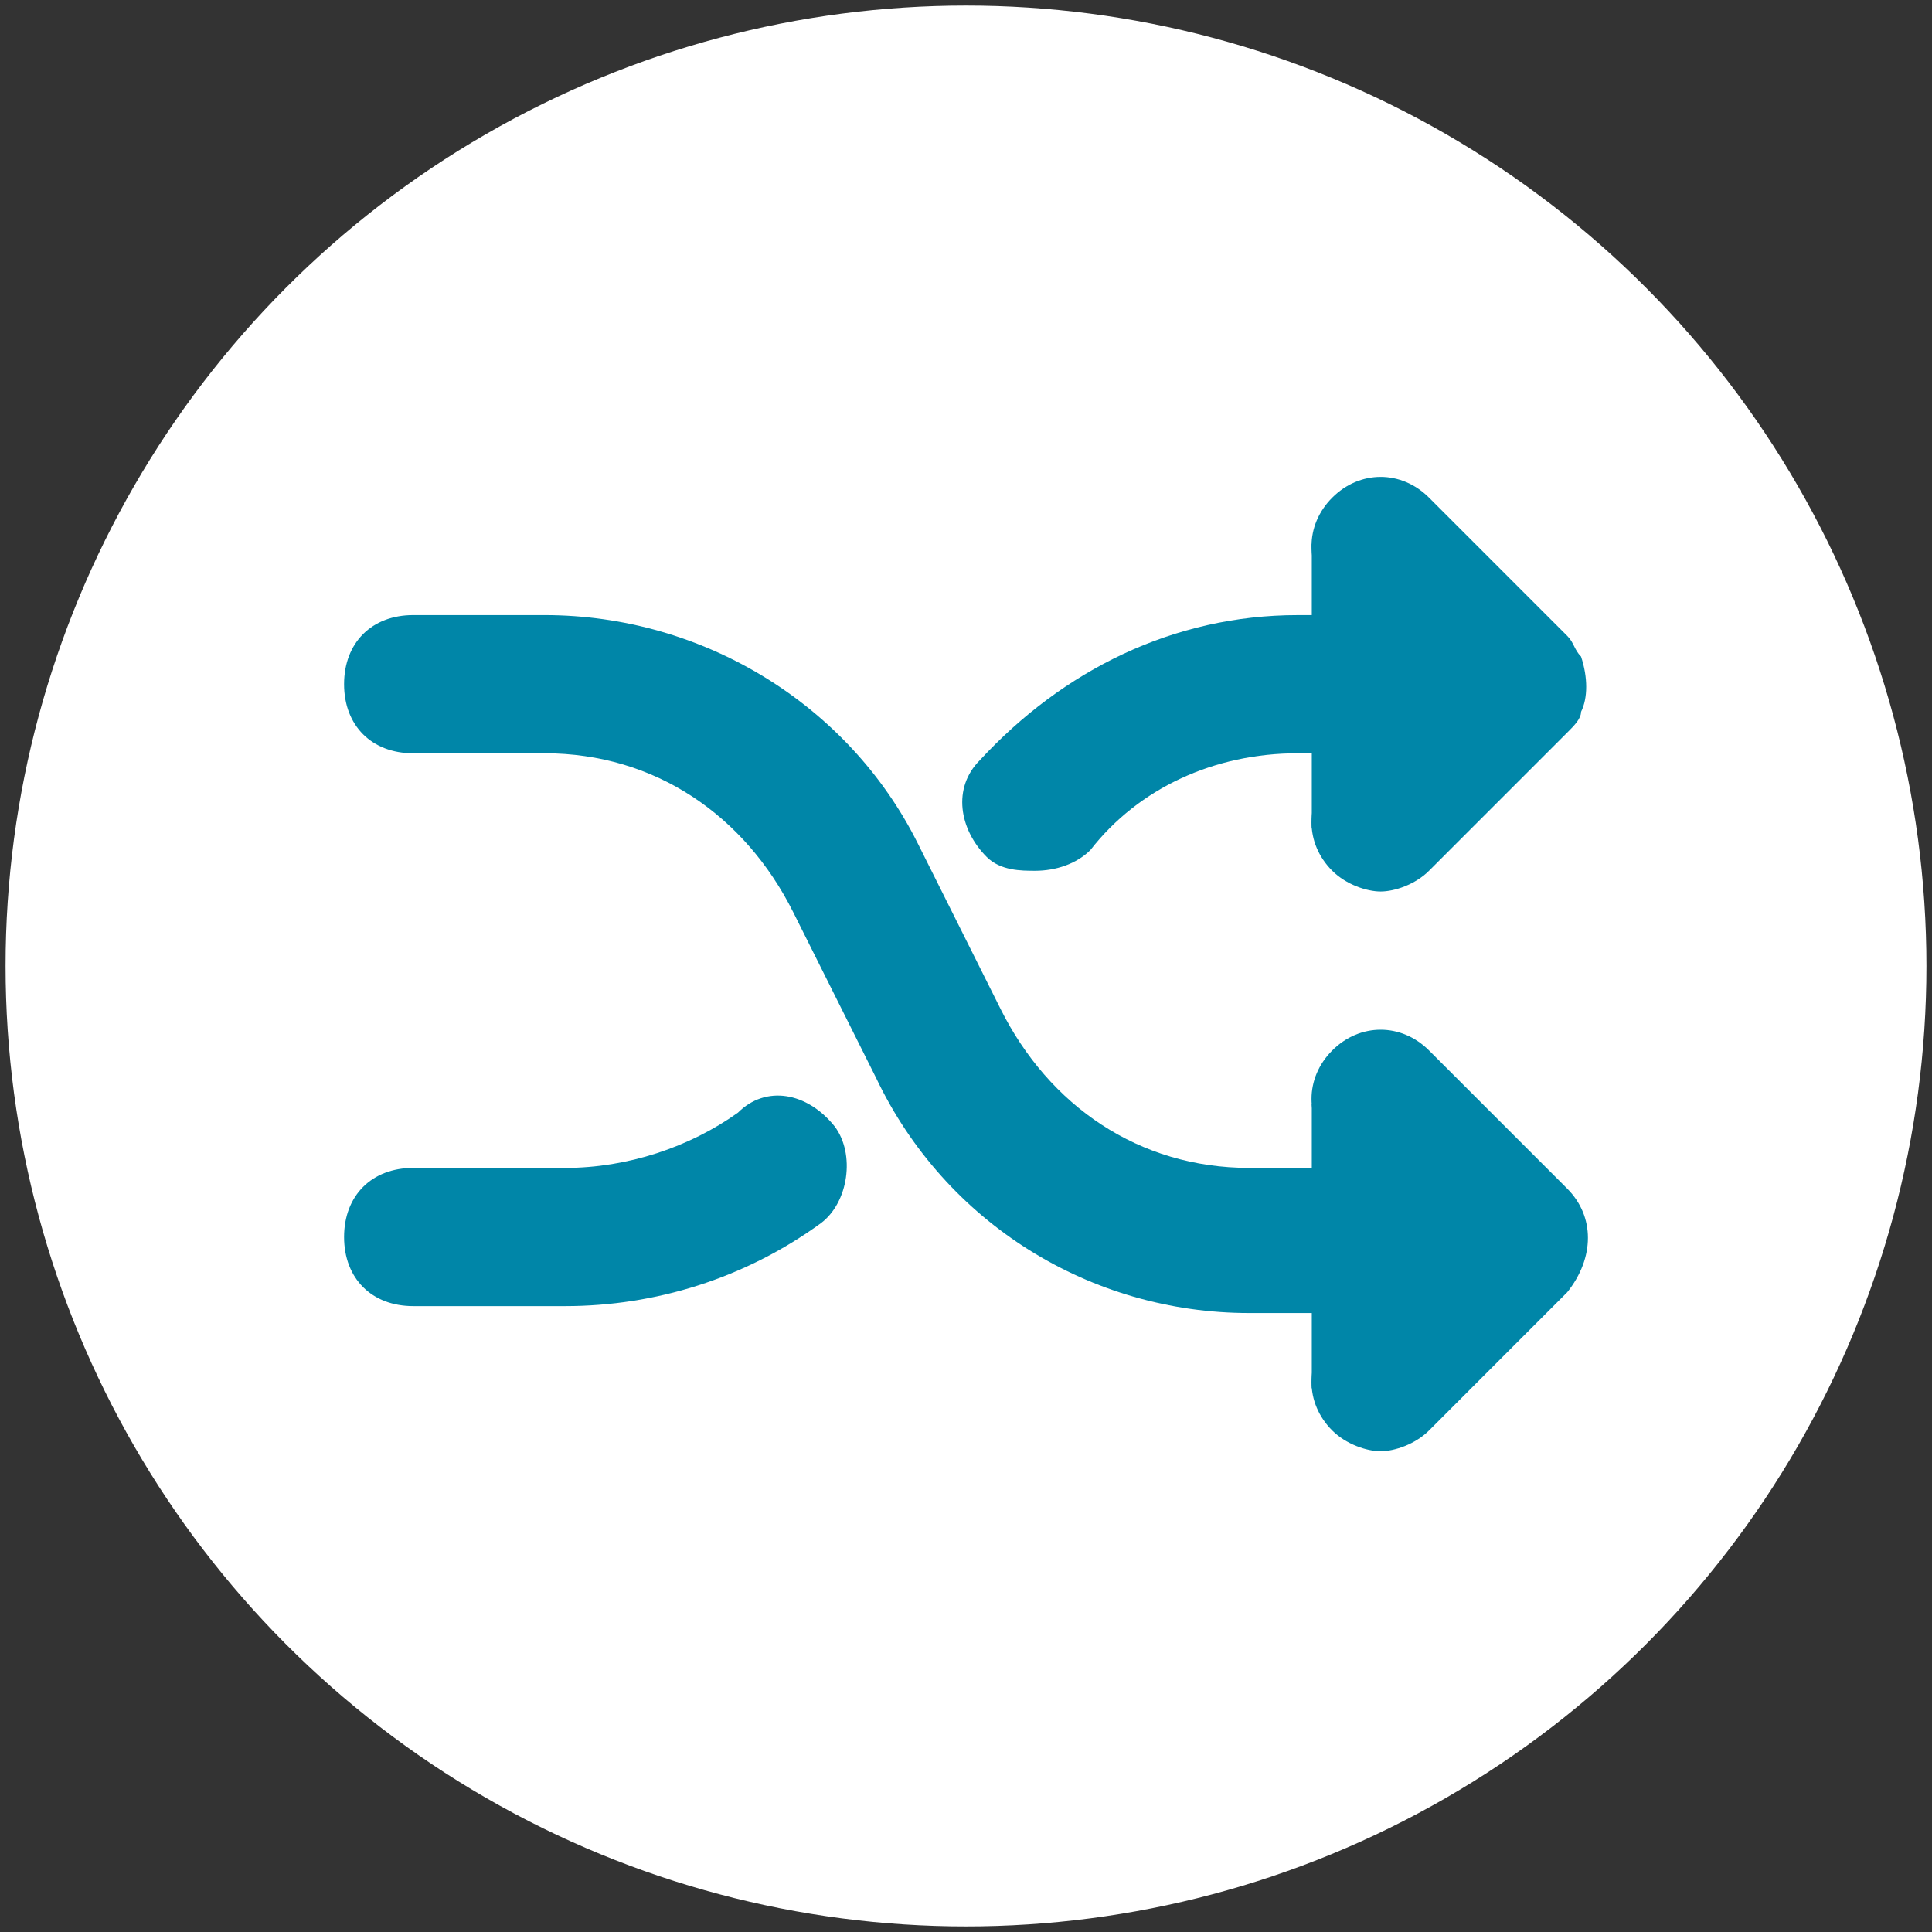
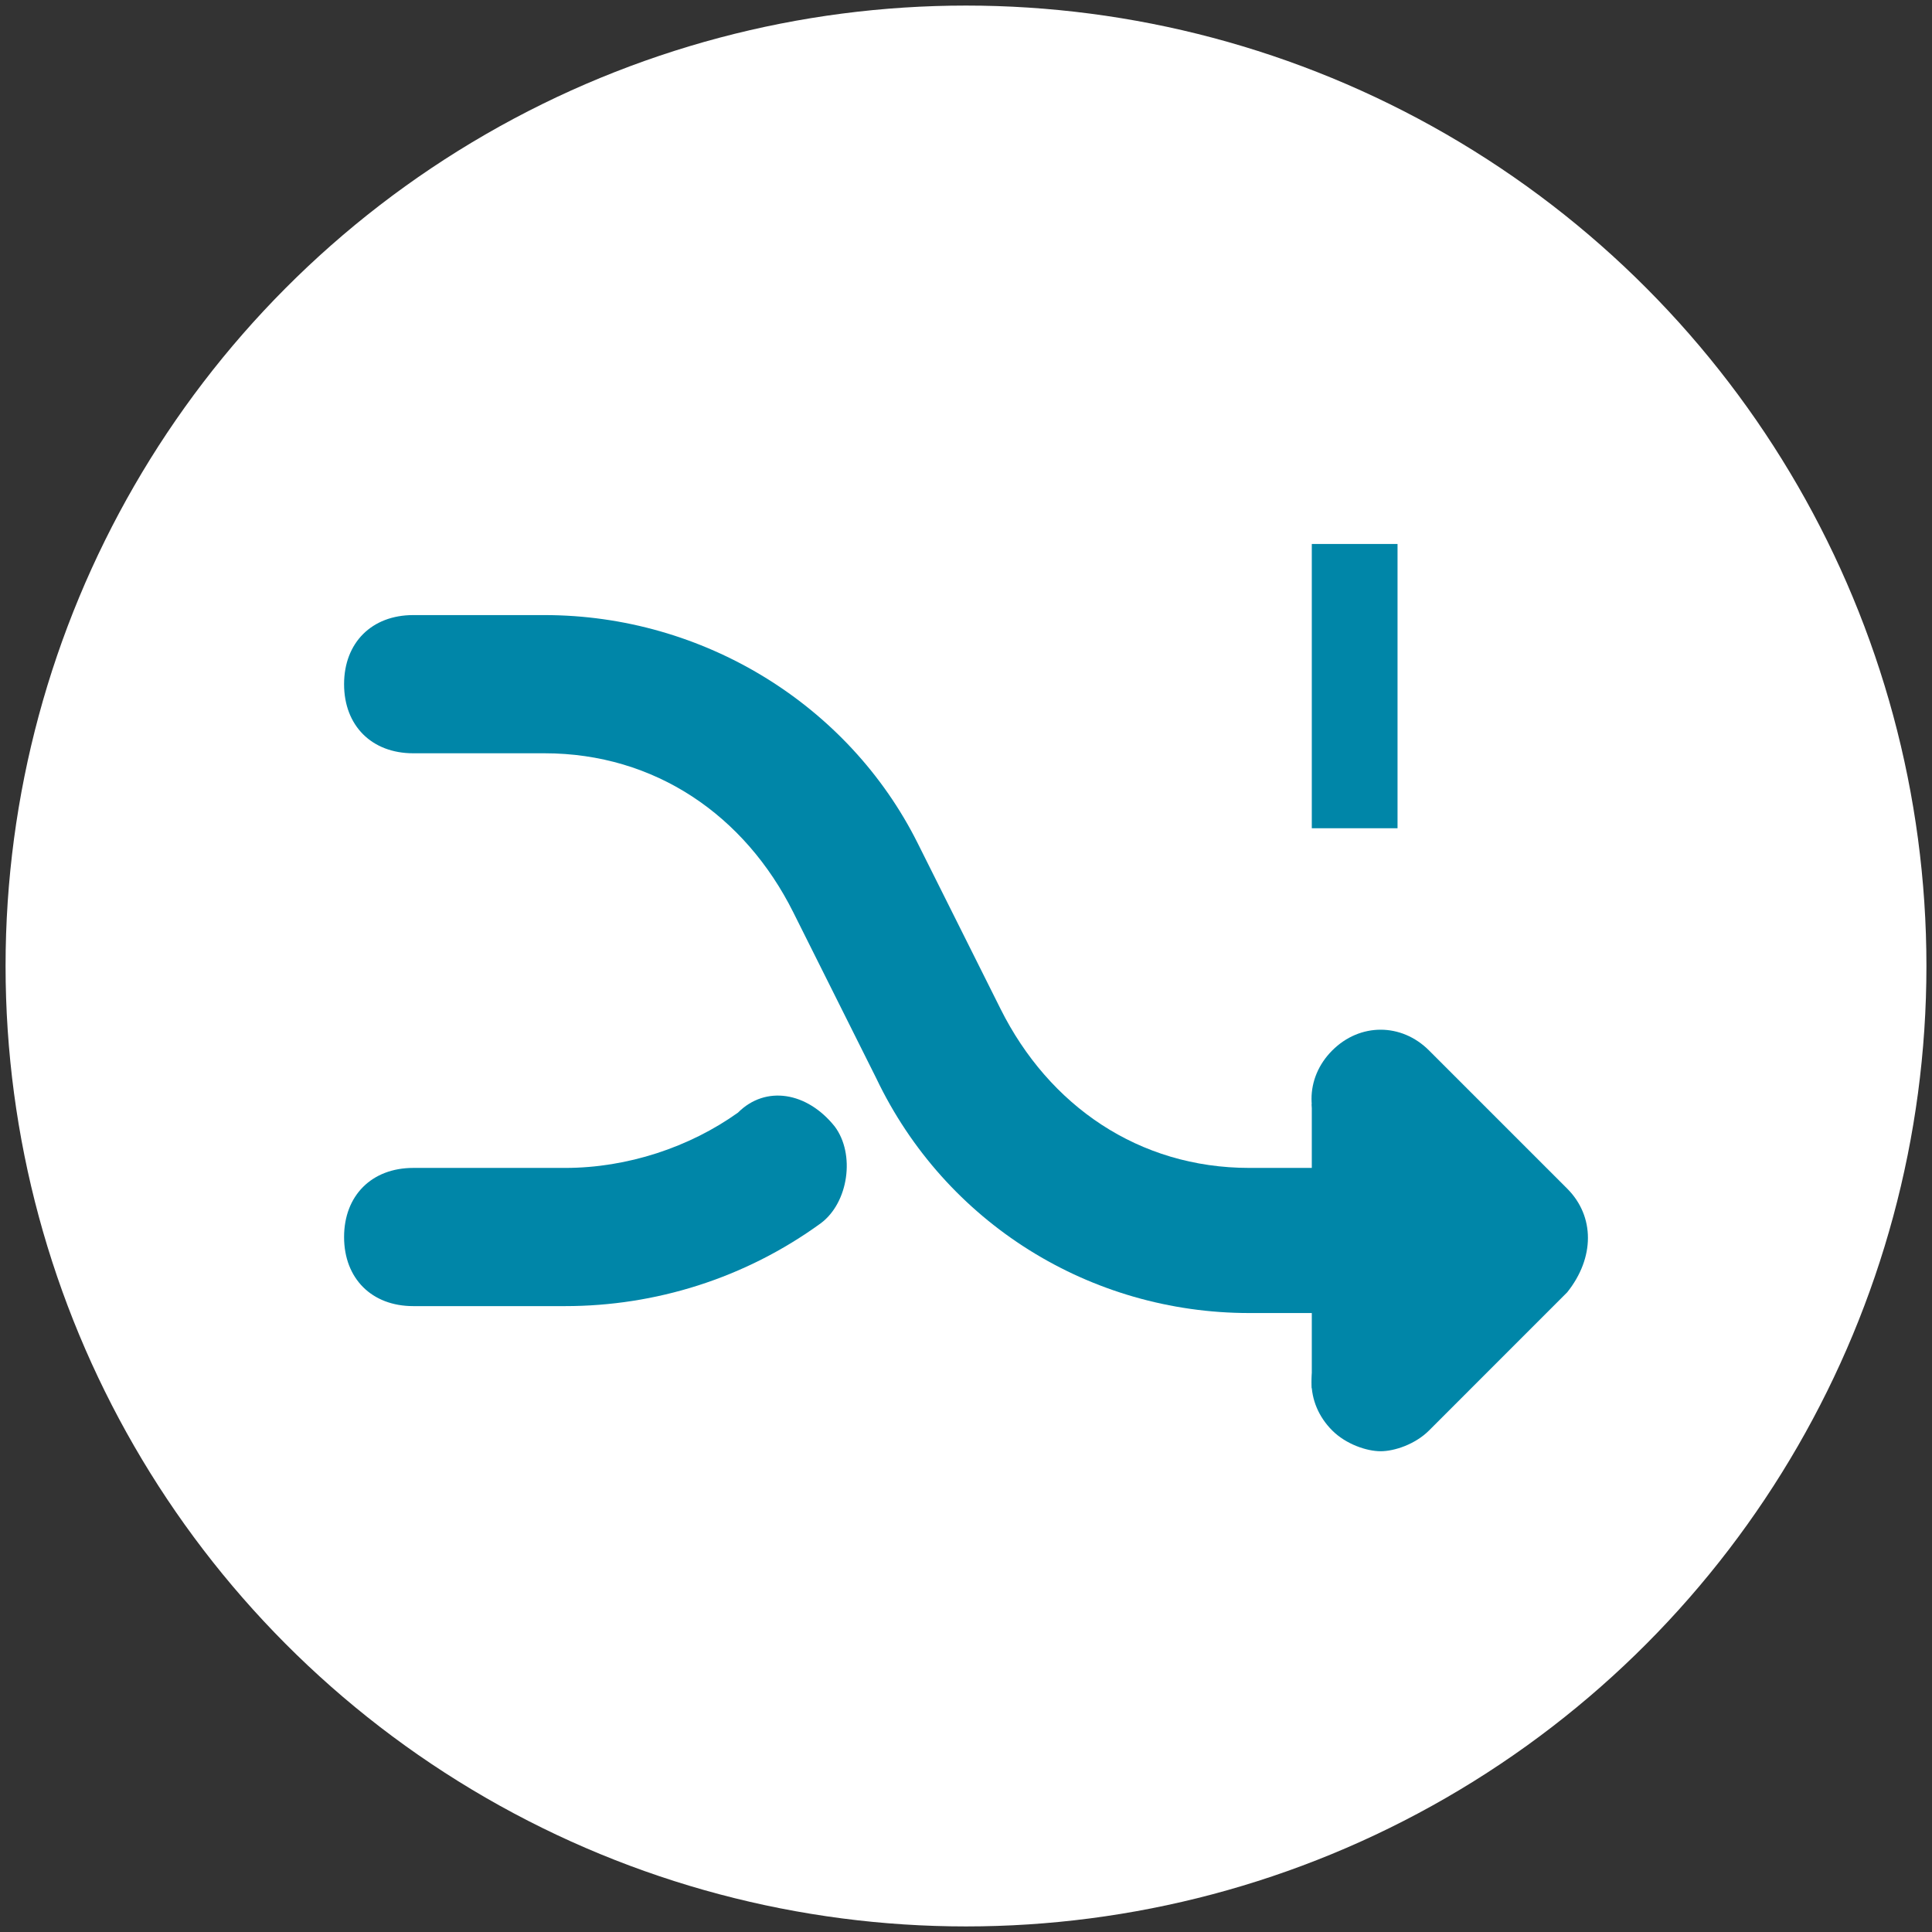
<svg xmlns="http://www.w3.org/2000/svg" version="1.1" id="Layer_1" x="0px" y="0px" width="146px" height="146px" viewBox="0 0 146 146" enable-background="new 0 0 146 146" xml:space="preserve">
  <rect x="0" y="0" width="146" height="146" fill="#333333" stroke="none" />
-   <circle fill="#FFFFFF" cx="28.829" cy="-129.182" r="72.579" />
-   <circle fill="#FFFFFF" cx="262.019" cy="-129.182" r="72.579" />
  <circle fill="#FFFFFF" cx="495.21" cy="-129.182" r="72.579" />
  <g id="Business_sale_growing_profit">
    <path fill="#008CB0" d="M299.752-160.314L299.752-160.314l-15.202-13.903c-1.487-1.376-3.78-1.376-5.271,0l-15.201,13.903   c-1.335,1.222-1.428,3.295-0.208,4.63c0.622,0.678,1.498,1.064,2.419,1.064h6.033c0.376,0.001,0.682,0.306,0.682,0.682v40.597   c0.002,1.772,1.437,3.209,3.21,3.21h11.068c1.771-0.001,3.205-1.438,3.207-3.21v-40.597c0-0.376,0.308-0.681,0.683-0.682h6.37   c1.812,0,3.276-1.468,3.276-3.276C300.818-158.816,300.432-159.693,299.752-160.314z" />
    <path fill="#008CB0" d="M289.086-97.448h-14.677c-1.356,0-2.457,1.101-2.457,2.458s1.101,2.456,2.457,2.456h14.677   c1.357,0,2.457-1.099,2.457-2.456S290.443-97.448,289.086-97.448z" />
    <path fill="#008CB0" d="M289.086-105.208h-14.677c-1.356,0-2.457,1.099-2.457,2.456s1.101,2.457,2.457,2.457h14.677   c1.357,0,2.457-1.1,2.457-2.457S290.443-105.208,289.086-105.208L289.086-105.208z" />
    <path fill="#008CB0" d="M223.361-125.431h10.566c1.912,0,3.462,1.548,3.462,3.46v26.327c0,1.913-1.55,3.461-3.462,3.461h-10.566   c-1.91,0-3.46-1.549-3.46-3.461v-26.327C219.901-123.883,221.451-125.431,223.361-125.431z" />
    <path fill="#008CB0" d="M248.631-141.001h10.565c1.913,0,3.461,1.55,3.461,3.461l0,0v41.896c0,1.913-1.548,3.461-3.461,3.461l0,0   h-10.565c-1.91,0-3.46-1.549-3.46-3.461v-41.896C245.171-139.452,246.721-141.001,248.631-141.001L248.631-141.001z" />
  </g>
  <g id="Layer_2">
    <path fill="#008CB0" d="M485.05-115.832h-34.239v8.559h13.141c1.854,3.219,4.226,6.11,7.02,8.561H459.37v8.56h68.479v-8.56h-11.685   c14.19-12.501,15.558-34.137,3.06-48.325c-0.19-0.216-0.383-0.427-0.578-0.638l5.822-5.82c5.041-5.381,4.767-13.832-0.617-18.874   c-5.136-4.812-13.123-4.812-18.259,0l-26.578,26.578l18.877,18.874l14.721-14.595c4.283,4.675,6.663,10.782,6.677,17.121   c-0.031,14.183-11.556,25.654-25.736,25.623c-7.262-0.018-14.175-3.104-19.031-8.504h10.528V-115.832z" />
  </g>
  <path fill="#008CB0" d="M19.548-123.885H0.986c-3.547,0-5.321,4.275-2.818,6.795l5.453,5.138l-16.443,16.458  c-1.026,1.027-1.026,2.717,0,3.746l4.21,4.21c1.028,1.027,2.72,1.027,3.746,0l16.459-16.458l5.155,5.47  c2.503,2.503,6.778,0.729,6.778-2.818v-18.562C23.526-122.113,21.752-123.885,19.548-123.885z M38.112-134.494h18.562  c3.547,0,5.32-4.292,2.818-6.794l-5.47-5.139l16.459-16.458c1.027-1.027,1.027-2.718,0-3.746l-4.21-4.21  c-1.027-1.027-2.719-1.027-3.745,0l-16.458,16.458l-5.155-5.47c-2.502-2.501-6.778-0.729-6.778,2.818v18.562  C34.134-136.266,35.907-134.494,38.112-134.494z M54.021-111.952l5.47-5.155c2.502-2.503,0.729-6.778-2.818-6.778H38.112  c-2.205,0-3.978,1.772-3.978,3.978v18.562c0,3.547,4.292,5.321,6.795,2.818l5.138-5.453l16.458,16.458  c1.026,1.027,2.718,1.027,3.745,0l4.21-4.209c1.027-1.029,1.027-2.719,0-3.747L54.021-111.952z M16.731-159.835l-5.138,5.453  l-16.459-16.458c-1.026-1.027-2.717-1.027-3.746,0l-4.21,4.21c-1.026,1.028-1.026,2.718,0,3.746l16.46,16.458l-5.47,5.155  c-2.503,2.503-0.729,6.778,2.818,6.778h18.562c2.205,0,3.978-1.772,3.978-3.978v-18.562  C23.526-160.565,19.233-162.338,16.731-159.835z" />
  <circle fill="#FFFFFF" cx="73" cy="73" r="72.579" />
  <g id="Layer_2_1_">
    <g>
      <path fill="#0086A8" d="M55.769,84.08c-3.655,2.611-8.355,4.179-13.056,4.179H31.225c-3.133,0-5.223,2.089-5.223,5.222    s2.09,5.221,5.223,5.221h11.488c6.789,0,13.576-2.088,19.322-6.267c2.09-1.563,2.609-5.223,1.043-7.31    C60.991,82.515,57.856,81.992,55.769,84.08z" />
-       <path fill="#0086A8" d="M78.223,65.804c1.567,0,3.134-0.523,4.177-1.566c3.656-4.702,9.402-7.313,15.667-7.313h4.177l-1.566,1.568    c-2.089,2.09-2.089,5.223,0,7.312c1.046,1.045,2.611,1.565,3.656,1.565c1.046,0,2.61-0.521,3.656-1.565l10.443-10.443    c0.523-0.522,1.046-1.046,1.046-1.568c0.52-1.043,0.52-2.611,0-4.177c-0.522-0.523-0.522-1.046-1.046-1.566l-10.443-10.445    c-2.09-2.089-5.223-2.089-7.312,0c-2.089,2.089-2.089,5.223,0,7.312l1.566,1.565h-4.177c-9.398,0-17.754,4.178-24.021,10.967    c-2.089,2.087-1.566,5.223,0.521,7.311C75.611,65.804,77.179,65.804,78.223,65.804z" />
      <path fill="#0086A8" d="M118.433,89.824l-10.443-10.443c-2.09-2.089-5.223-2.089-7.312,0c-2.089,2.088-2.089,5.222,0,7.311    l1.566,1.567h-7.832c-8.355,0-15.145-4.7-18.8-12.013l-6.265-12.531c-5.222-10.445-16.188-17.233-28.2-17.233h-9.922    c-3.133,0-5.223,2.088-5.223,5.223c0,3.134,2.09,5.22,5.223,5.22h9.922c8.355,0,15.143,4.701,18.799,12.014l6.266,12.531    c5.224,10.966,16.188,17.756,28.2,17.756h7.832l-1.566,1.565c-2.089,2.091-2.089,5.223,0,7.312    c1.046,1.043,2.611,1.566,3.656,1.566c1.046,0,2.61-0.523,3.656-1.566l10.443-10.445    C120.521,95.046,120.521,91.914,118.433,89.824z" />
    </g>
  </g>
  <rect x="99.132" y="41.108" fill="#0086A8" width="6.479" height="21.482" />
  <rect x="99.132" y="83.42" fill="#0086A8" width="6.479" height="21.483" />
-   <circle fill="#008CB0" cx="459.254" cy="-94.432" r="4.28" />
  <circle fill="#008CB0" cx="528.076" cy="-94.432" r="4.28" />
  <path fill="#008CB0" d="M487.795-109.958c0,1.564-1.271,2.833-2.834,2.833h-34.99c-1.564,0-2.831-1.27-2.831-2.833v-3.193  c0-1.565,1.267-2.833,2.831-2.833h34.99c1.562,0,2.834,1.267,2.834,2.833V-109.958z" />
  <g>
    <path fill="#515054" d="M215.818,108.182c-1.363-1.887-2.168-4.203-2.168-6.709c0-6.335,5.136-11.473,11.472-11.473   c1.535,0,2.998,0.305,4.336,0.851l2.676-9.403c-2.195-0.77-4.554-1.191-7.012-1.191c-11.717,0-21.217,9.5-21.217,21.217   c0,4.243,1.249,8.191,3.395,11.507L215.818,108.182z" />
    <path fill="#008CB0" d="M235.688,96.991c0.585,1.377,0.909,2.891,0.909,4.481c0,6.338-5.137,11.475-11.475,11.475   c-0.648,0-1.284-0.056-1.902-0.16l-2.676,9.402c1.475,0.326,3.006,0.502,4.578,0.502c11.719,0,21.217-9.5,21.217-21.219   c0-3.328-0.766-6.477-2.133-9.279L235.688,96.991z" />
  </g>
  <circle fill="#515054" cx="247.599" cy="74.906" r="5.788" />
</svg>